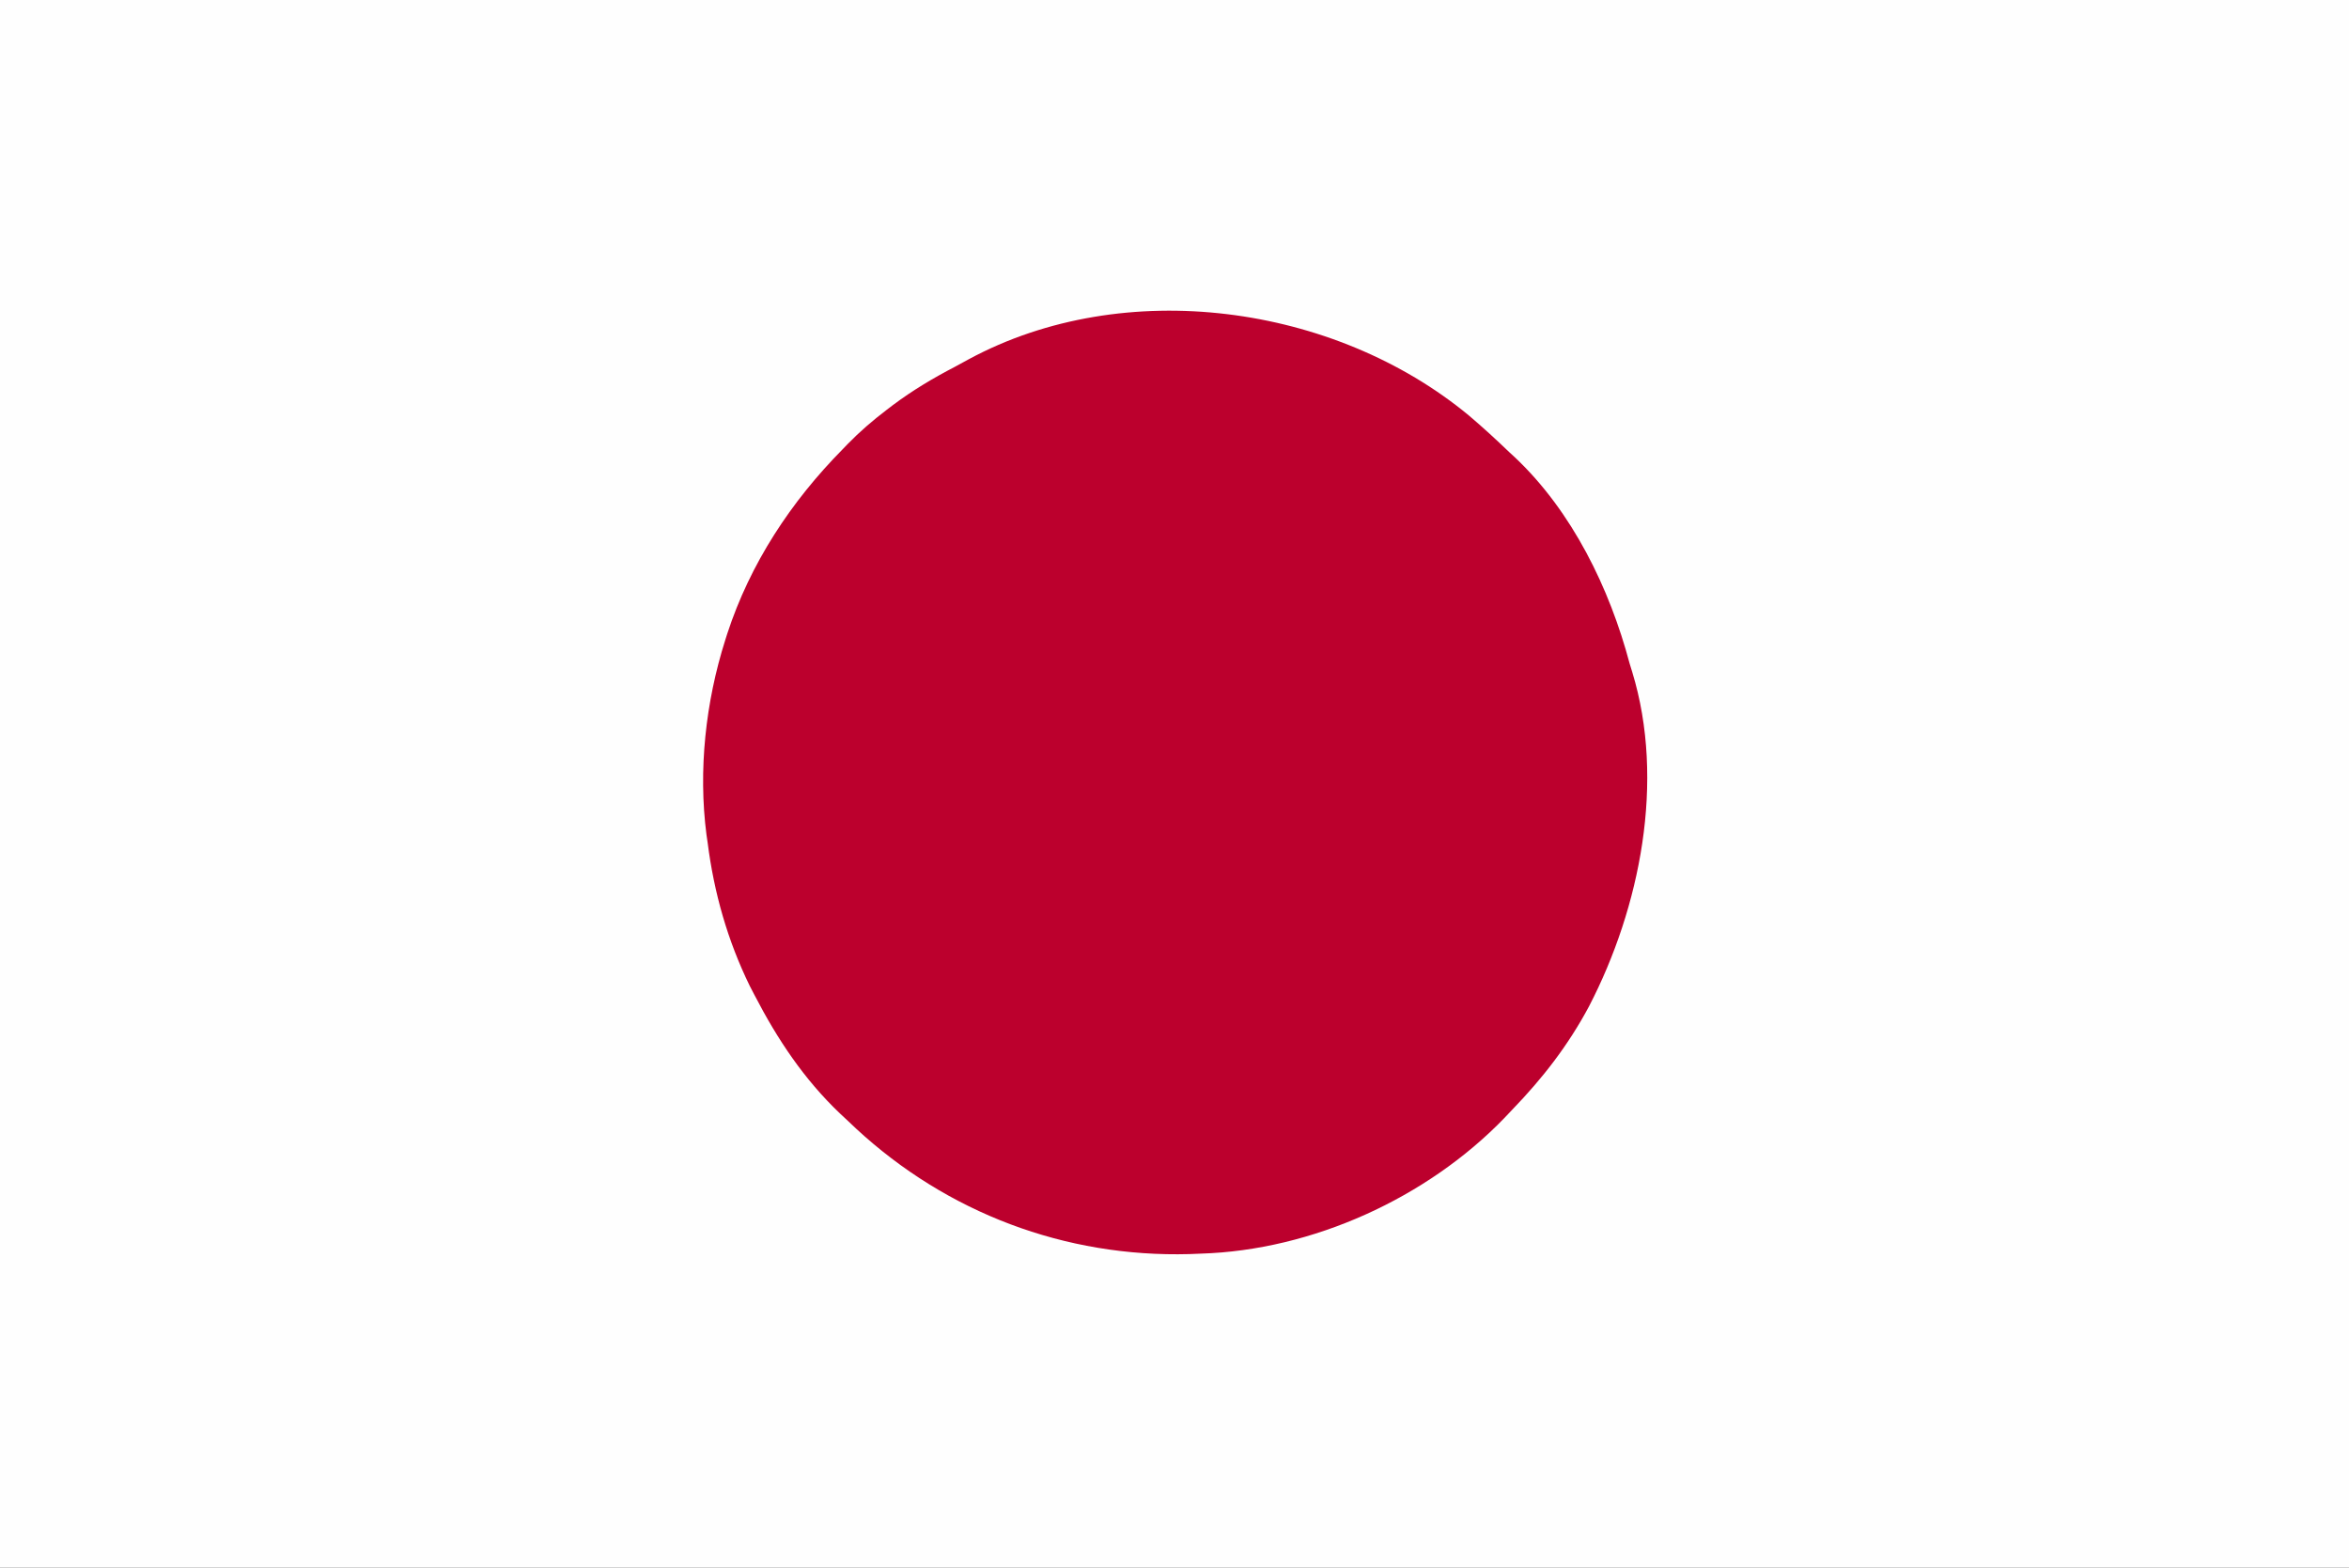
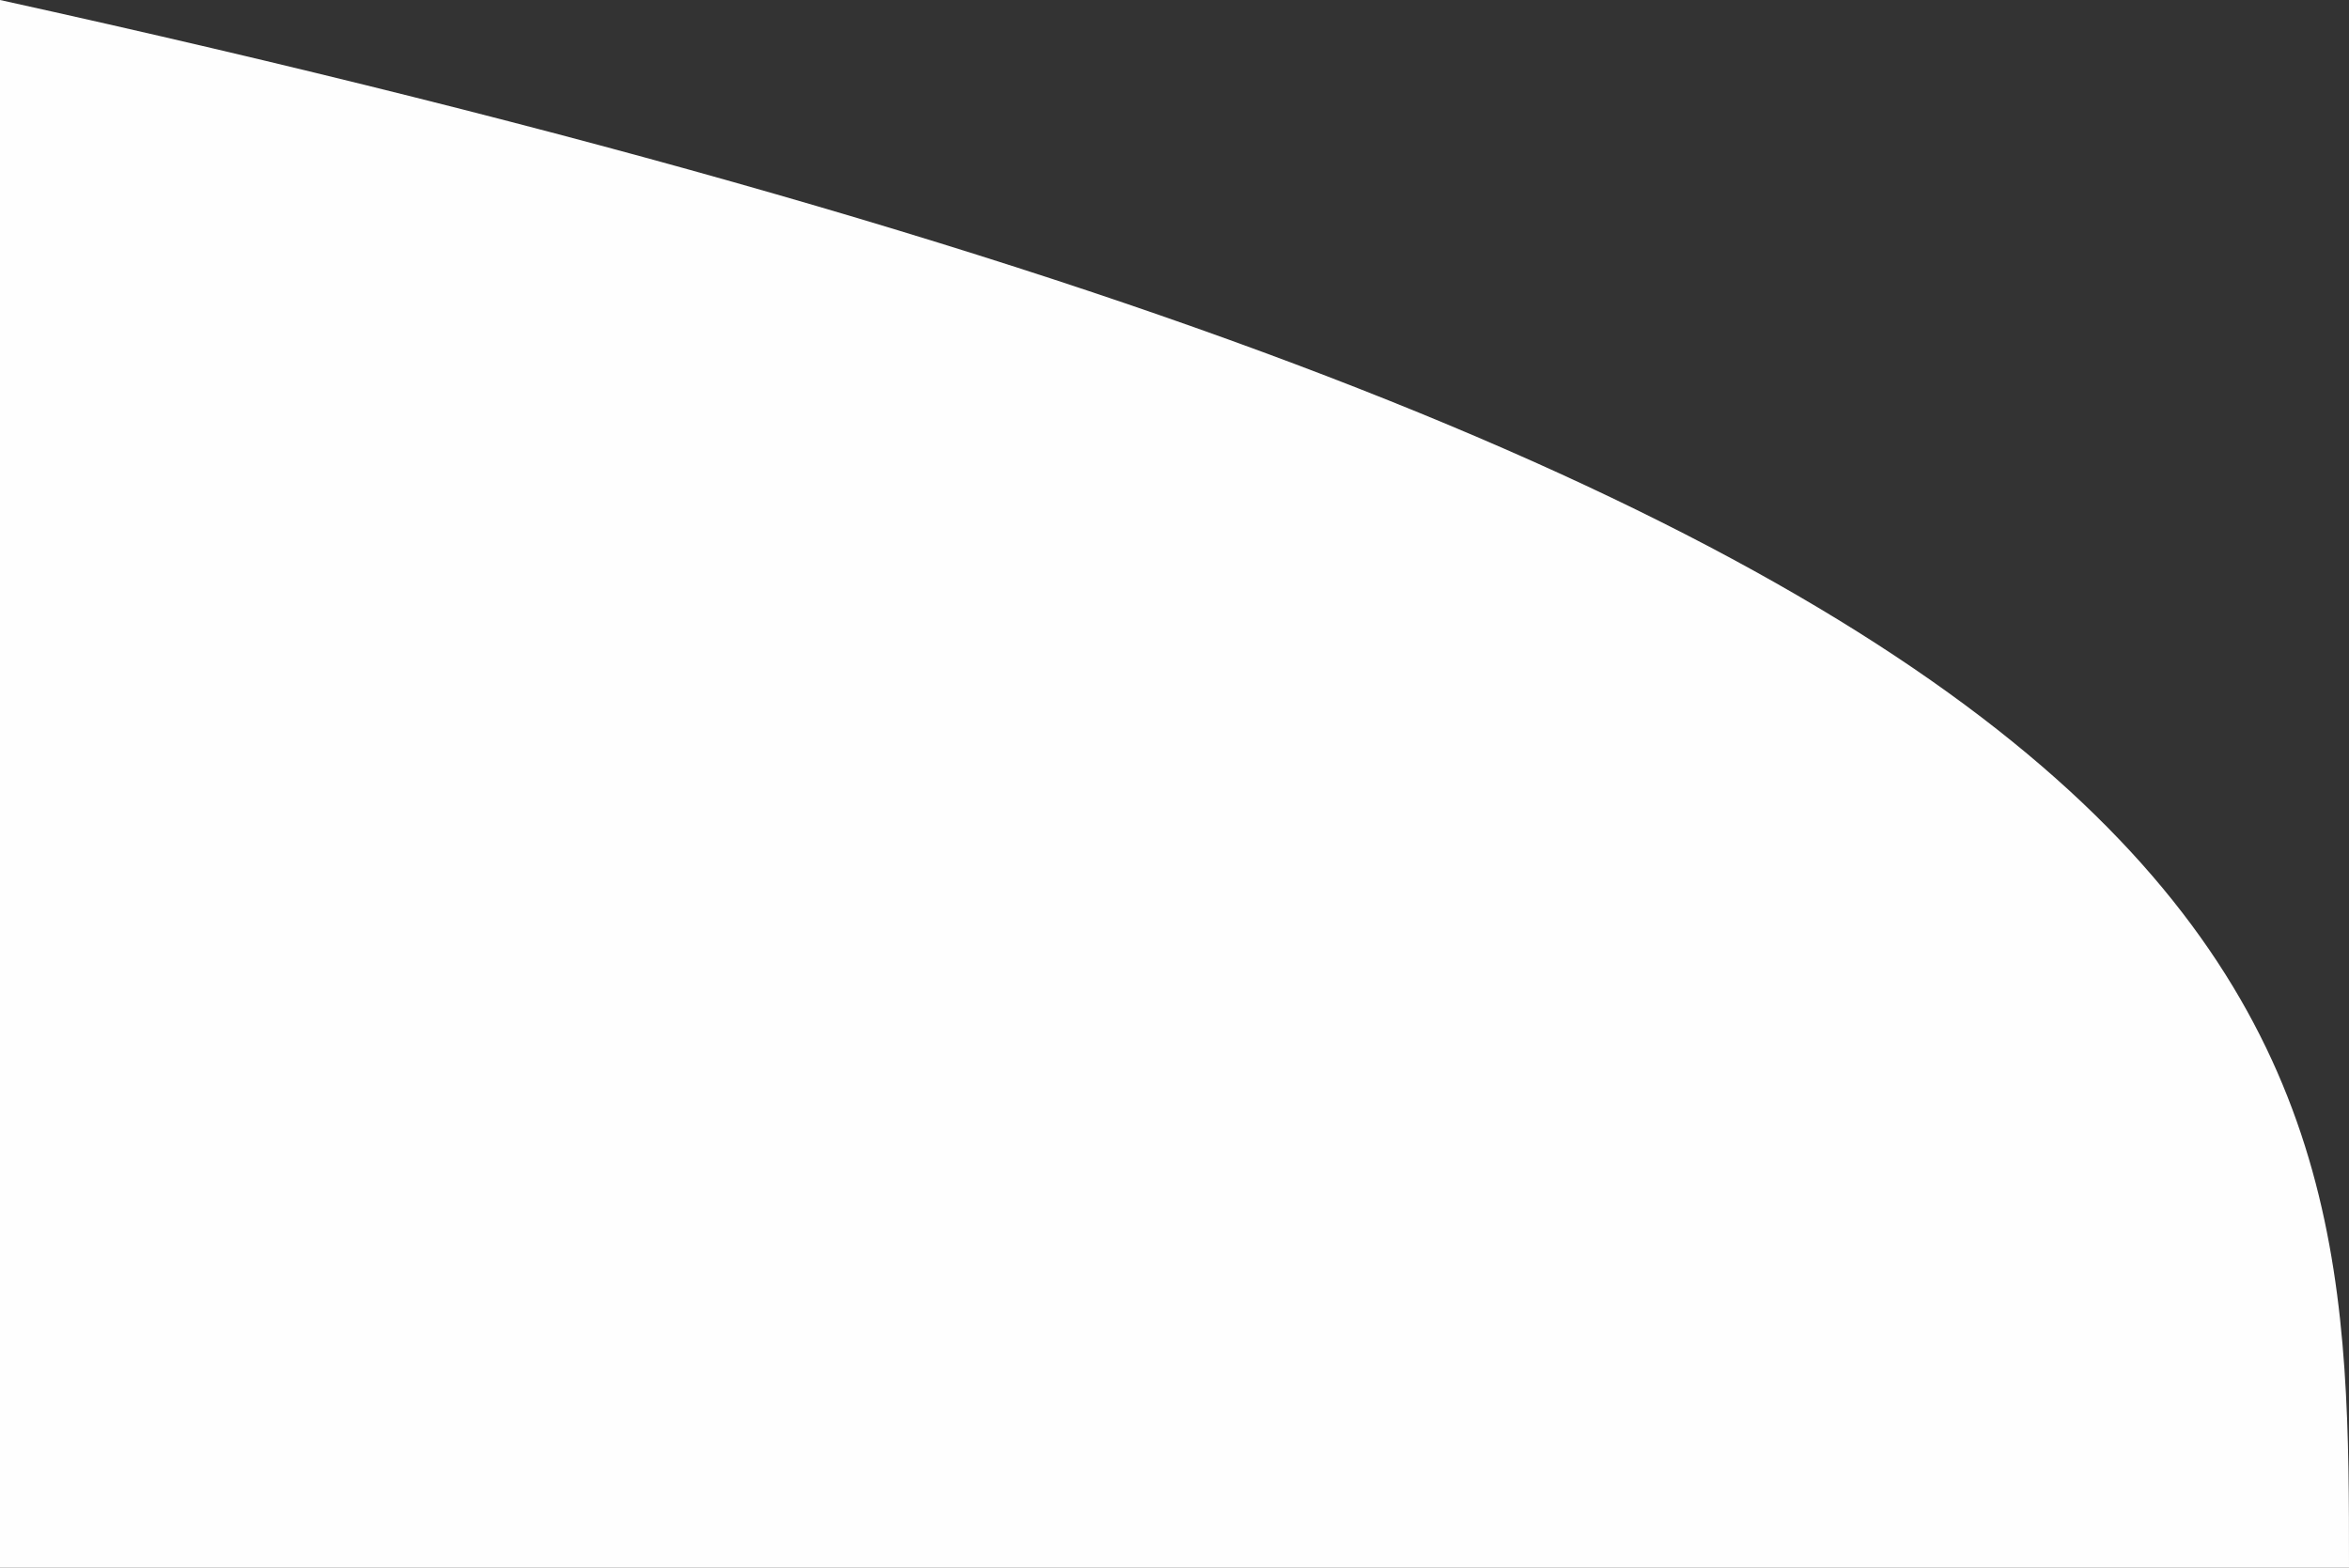
<svg xmlns="http://www.w3.org/2000/svg" version="1.1" width="800" height="534">
  <rect width="100%" height="100%" fill="#333333" stroke="none" />
-   <path d="M0 0 C264 0 528 0 800 0 C800 176.22 800 352.44 800 534 C536 534 272 534 0 534 C0 357.78 0 181.56 0 0 Z " fill="#FEFEFE" transform="translate(0,0)" />
-   <path d="M0 0 C4.726 4.012 9.271 8.174 13.737 12.475 C14.378 13.064 15.019 13.653 15.679 14.26 C35.203 32.697 47.937 58.882 54.737 84.475 C55.034 85.436 55.33 86.398 55.636 87.389 C66.942 124.442 58.36 167.569 40.925 201.225 C33.849 214.484 25.158 225.703 14.737 236.475 C13.852 237.412 12.966 238.349 12.054 239.314 C-14.243 266.527 -53.303 284.316 -91.263 285.475 C-93.185 285.552 -93.185 285.552 -95.146 285.631 C-137.522 286.803 -177.698 271.596 -208.739 242.865 C-209.572 242.076 -210.405 241.287 -211.263 240.475 C-212.219 239.583 -213.176 238.691 -214.161 237.771 C-226.454 226.075 -235.485 212.488 -243.263 197.475 C-244.077 195.91 -244.077 195.91 -244.907 194.314 C-252.477 178.835 -257.106 162.519 -259.263 145.475 C-259.458 144.152 -259.458 144.152 -259.657 142.803 C-262.503 120.796 -259.945 97.522 -253.263 76.475 C-252.938 75.449 -252.938 75.449 -252.607 74.403 C-244.788 50.421 -230.897 29.339 -213.263 11.475 C-212.724 10.915 -212.185 10.355 -211.63 9.778 C-207.463 5.502 -203.072 1.719 -198.325 -1.9 C-197.591 -2.461 -196.856 -3.021 -196.1 -3.598 C-189.414 -8.592 -182.433 -12.756 -175.035 -16.598 C-173.453 -17.426 -171.892 -18.291 -170.333 -19.162 C-117.271 -47.798 -45.763 -37.881 0 0 Z " fill="#BC002D" transform="translate(500.263,141.525)" />
+   <path d="M0 0 C800 176.22 800 352.44 800 534 C536 534 272 534 0 534 C0 357.78 0 181.56 0 0 Z " fill="#FEFEFE" transform="translate(0,0)" />
</svg>